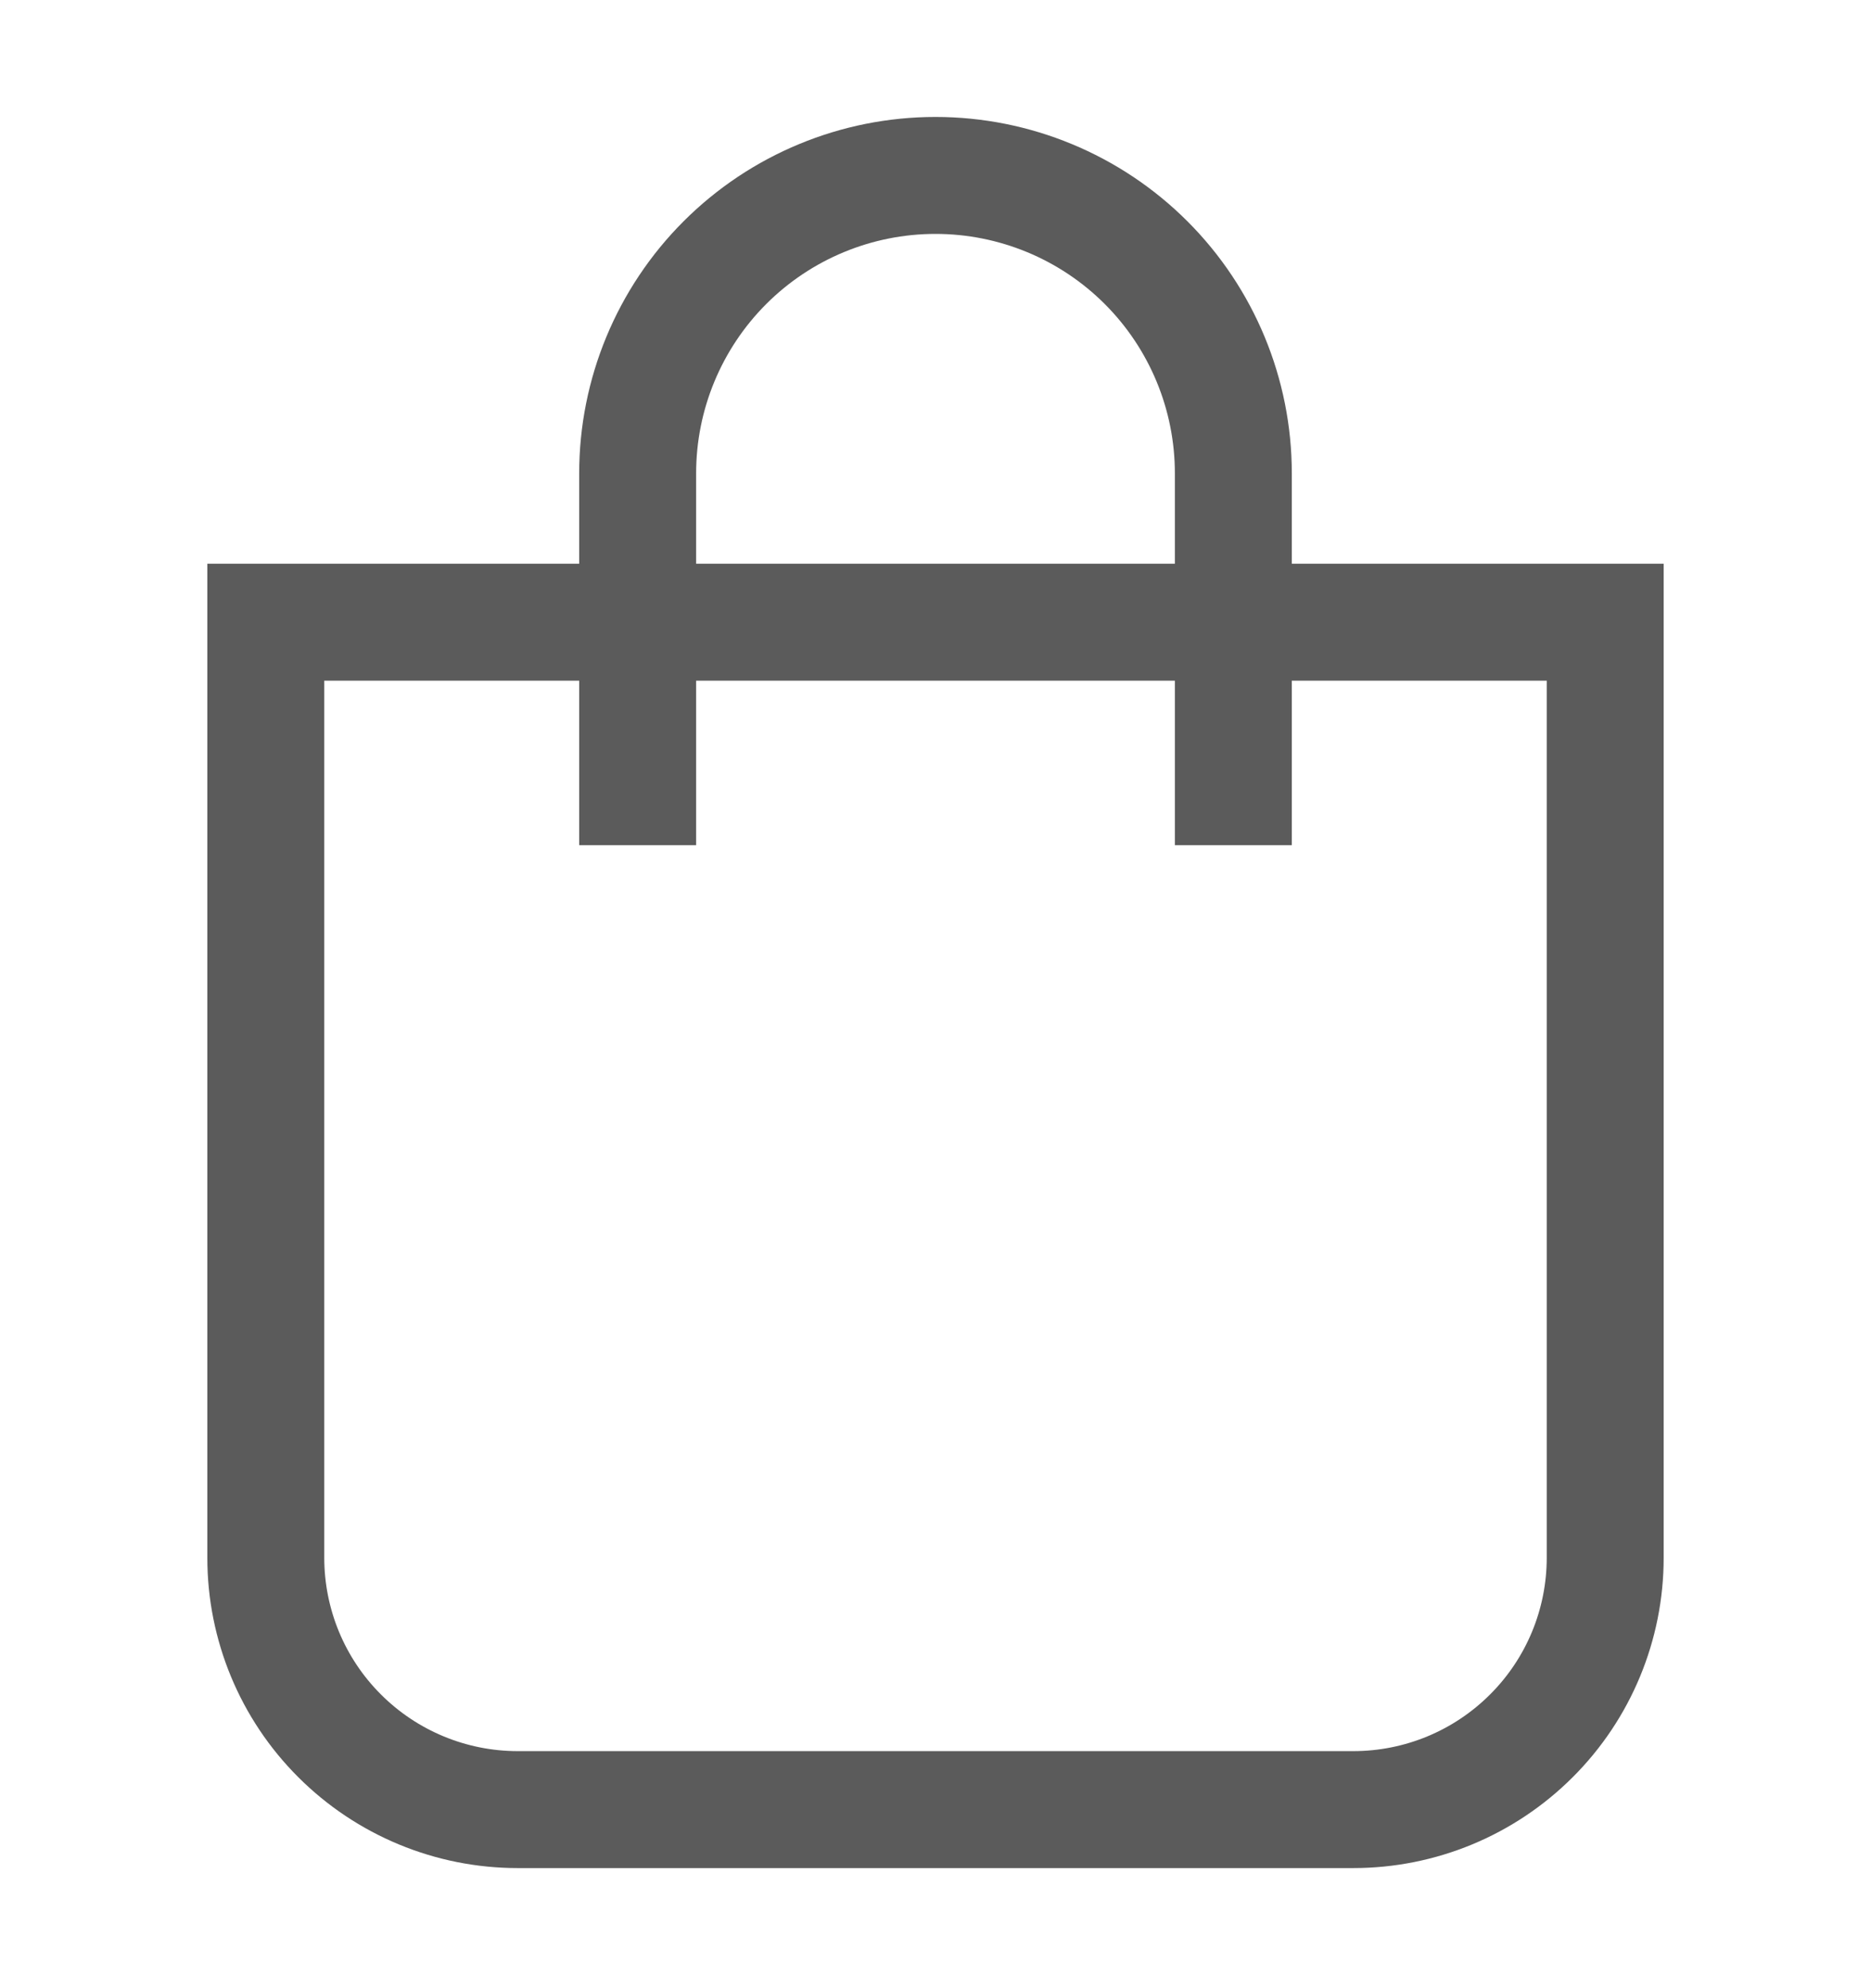
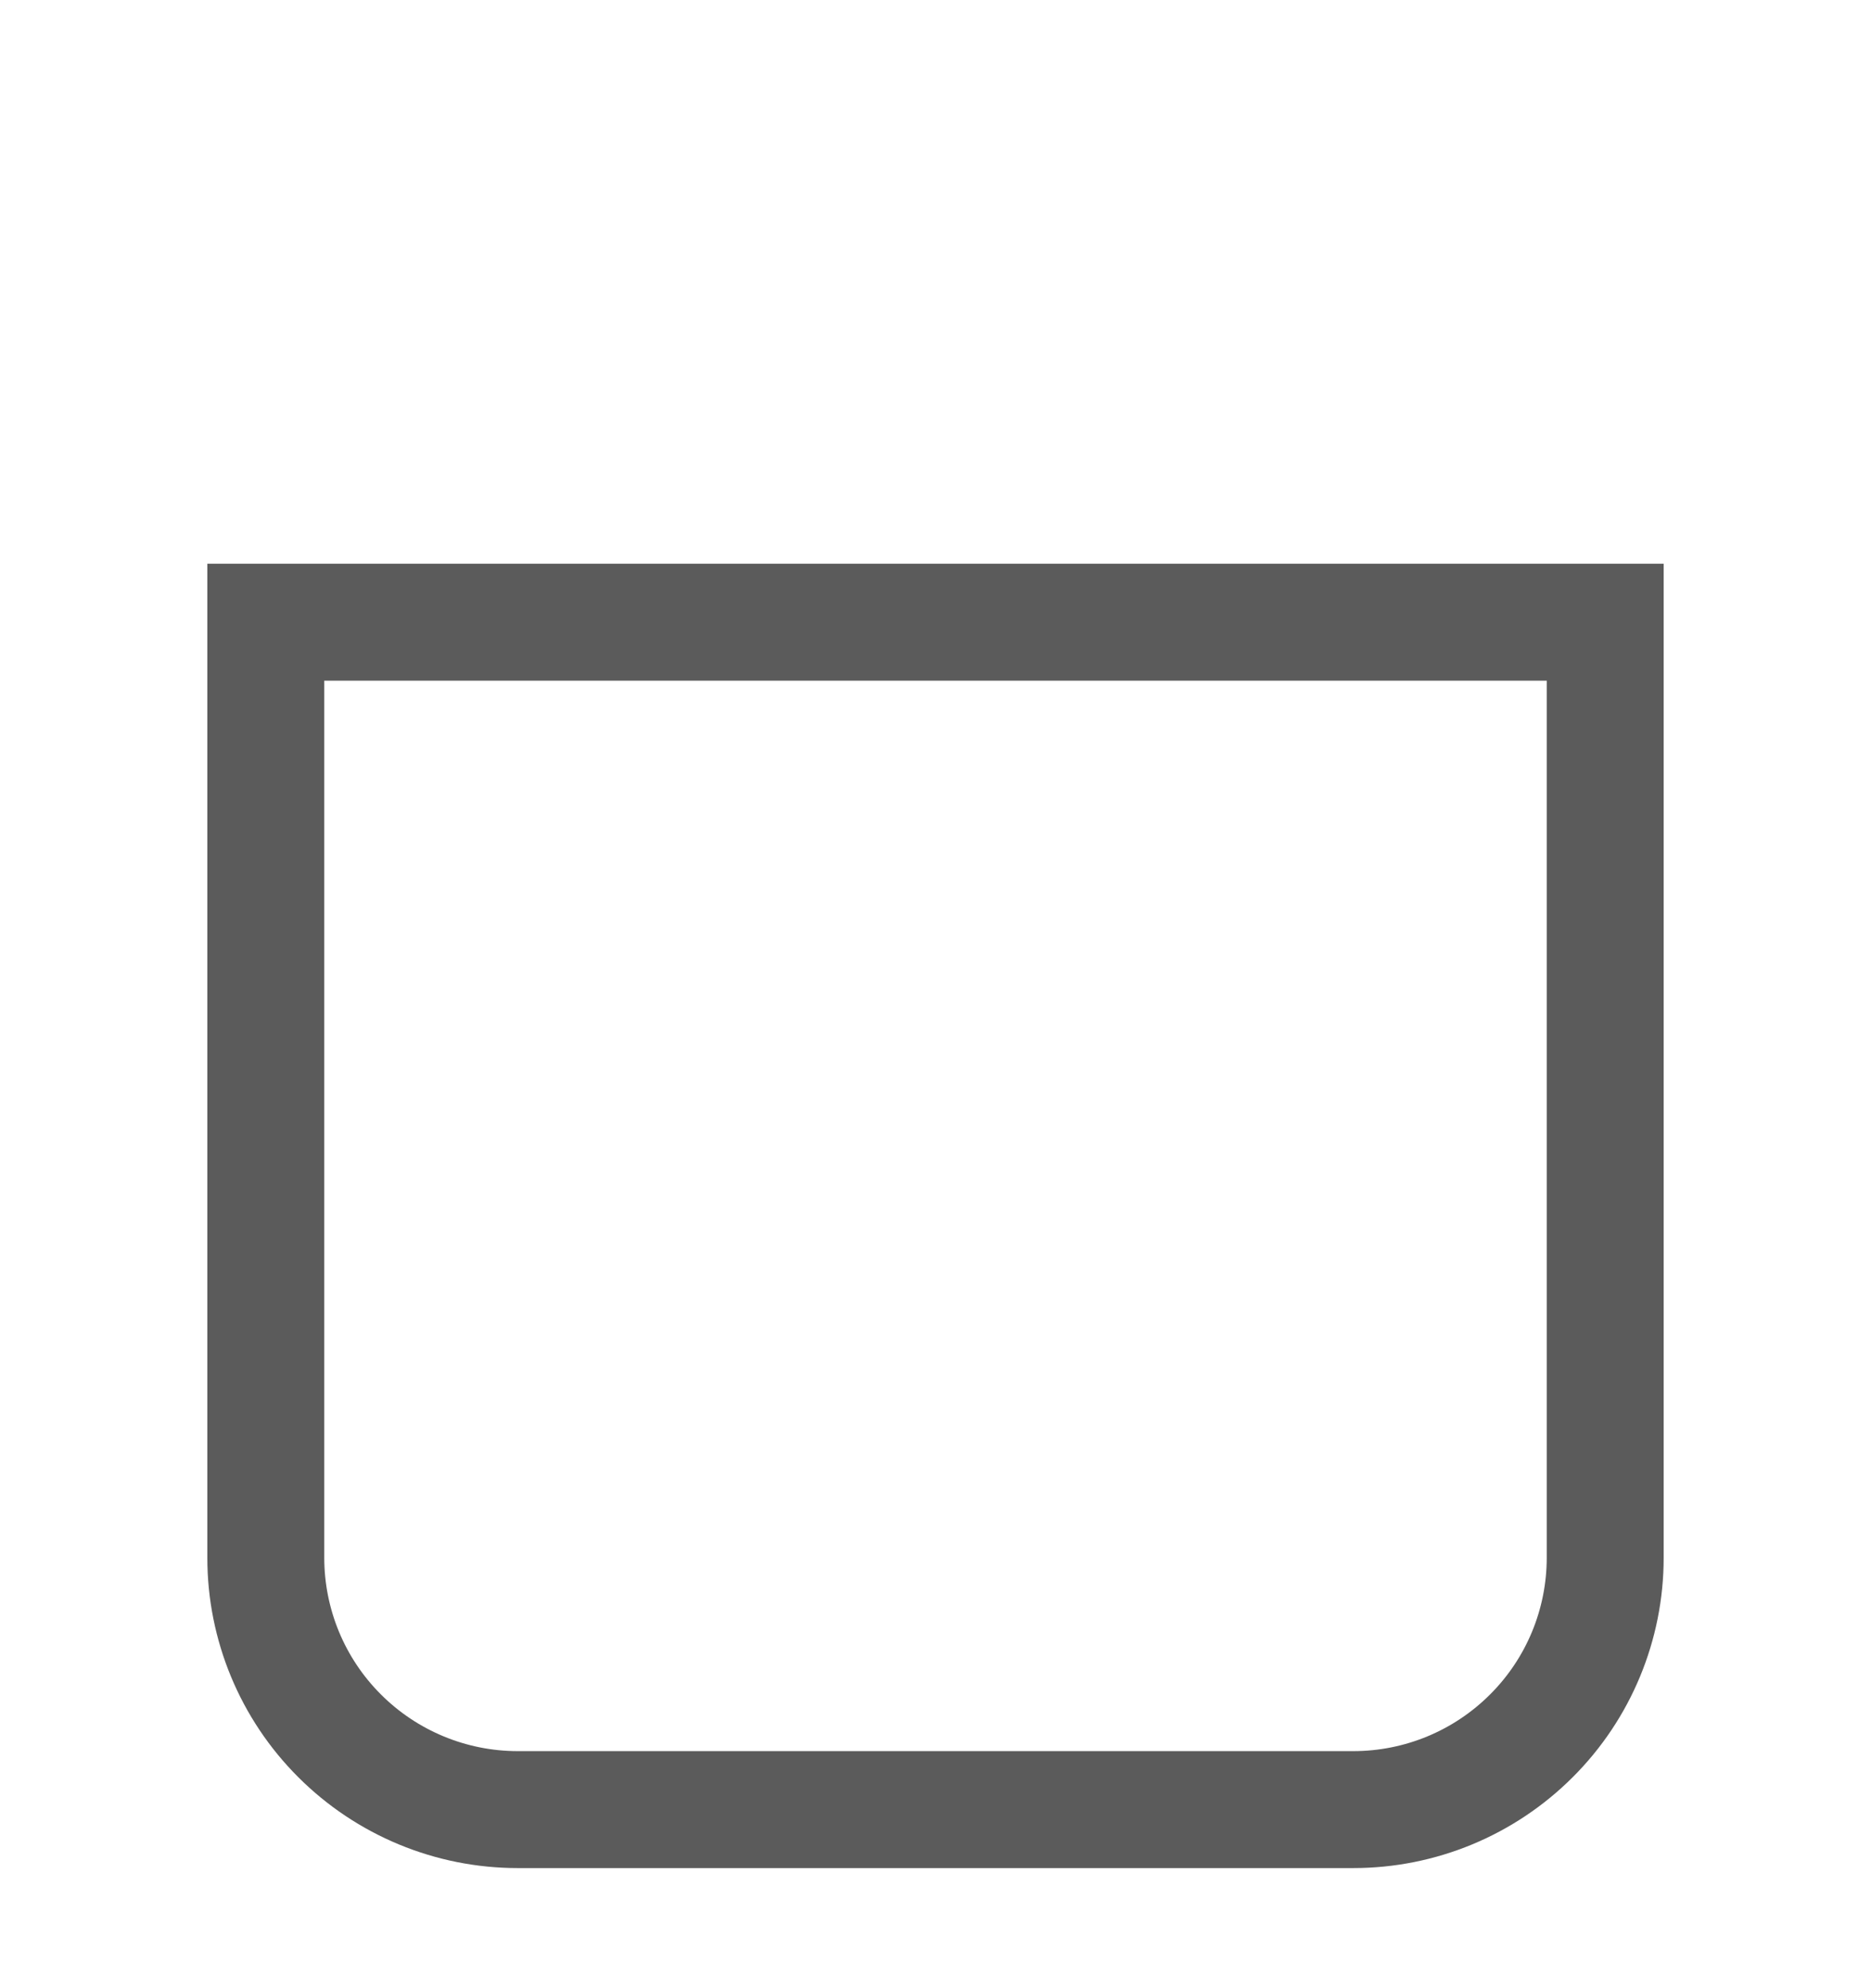
<svg xmlns="http://www.w3.org/2000/svg" width="16" height="17" viewBox="0 0 16 17" fill="none">
  <path d="M2.273 5.32H13.727V13.32C13.727 13.891 13.5 14.439 13.096 14.842C12.692 15.246 12.145 15.473 11.573 15.473H4.427C3.856 15.473 3.308 15.246 2.904 14.842C2.5 14.439 2.273 13.891 2.273 13.32V5.32Z" stroke="#5B5B5B" stroke-miterlimit="10" />
-   <path d="M5.453 7.227V4.047C5.453 3.371 5.722 2.723 6.199 2.246C6.677 1.768 7.325 1.5 8 1.5C8.675 1.5 9.323 1.768 9.801 2.246C10.278 2.723 10.547 3.371 10.547 4.047V7.227" stroke="#5B5B5B" stroke-miterlimit="10" />
</svg>